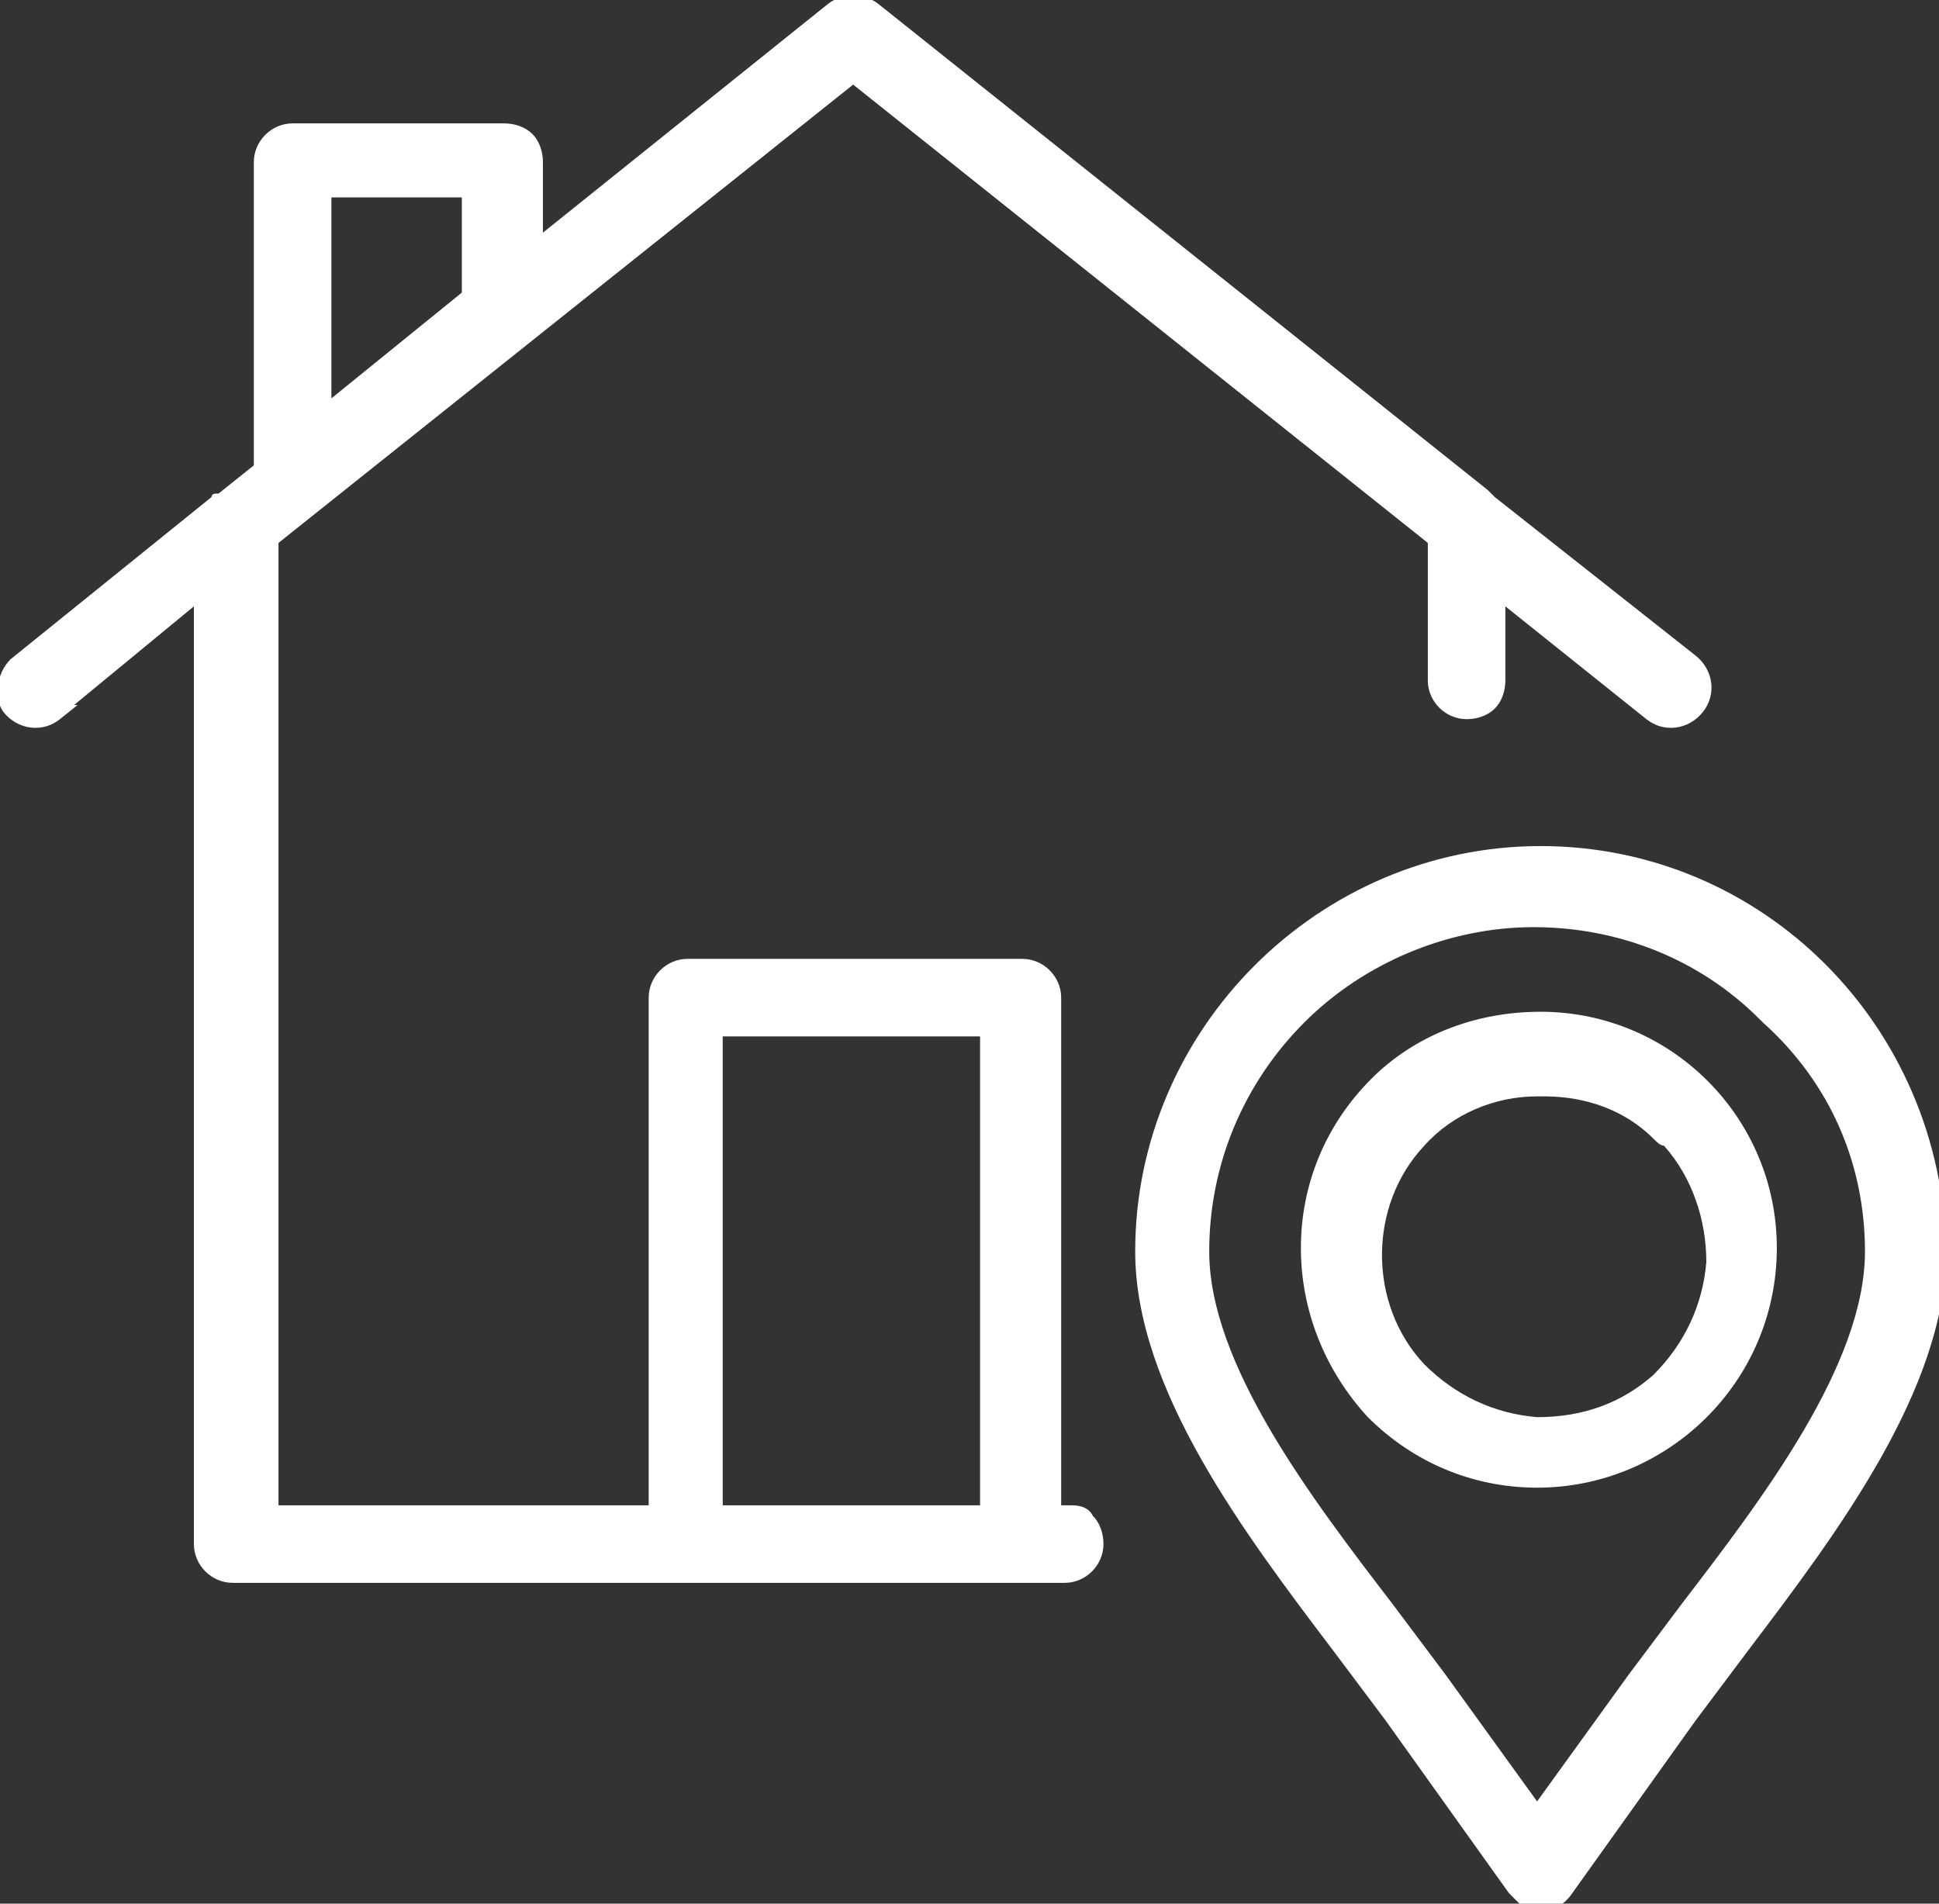
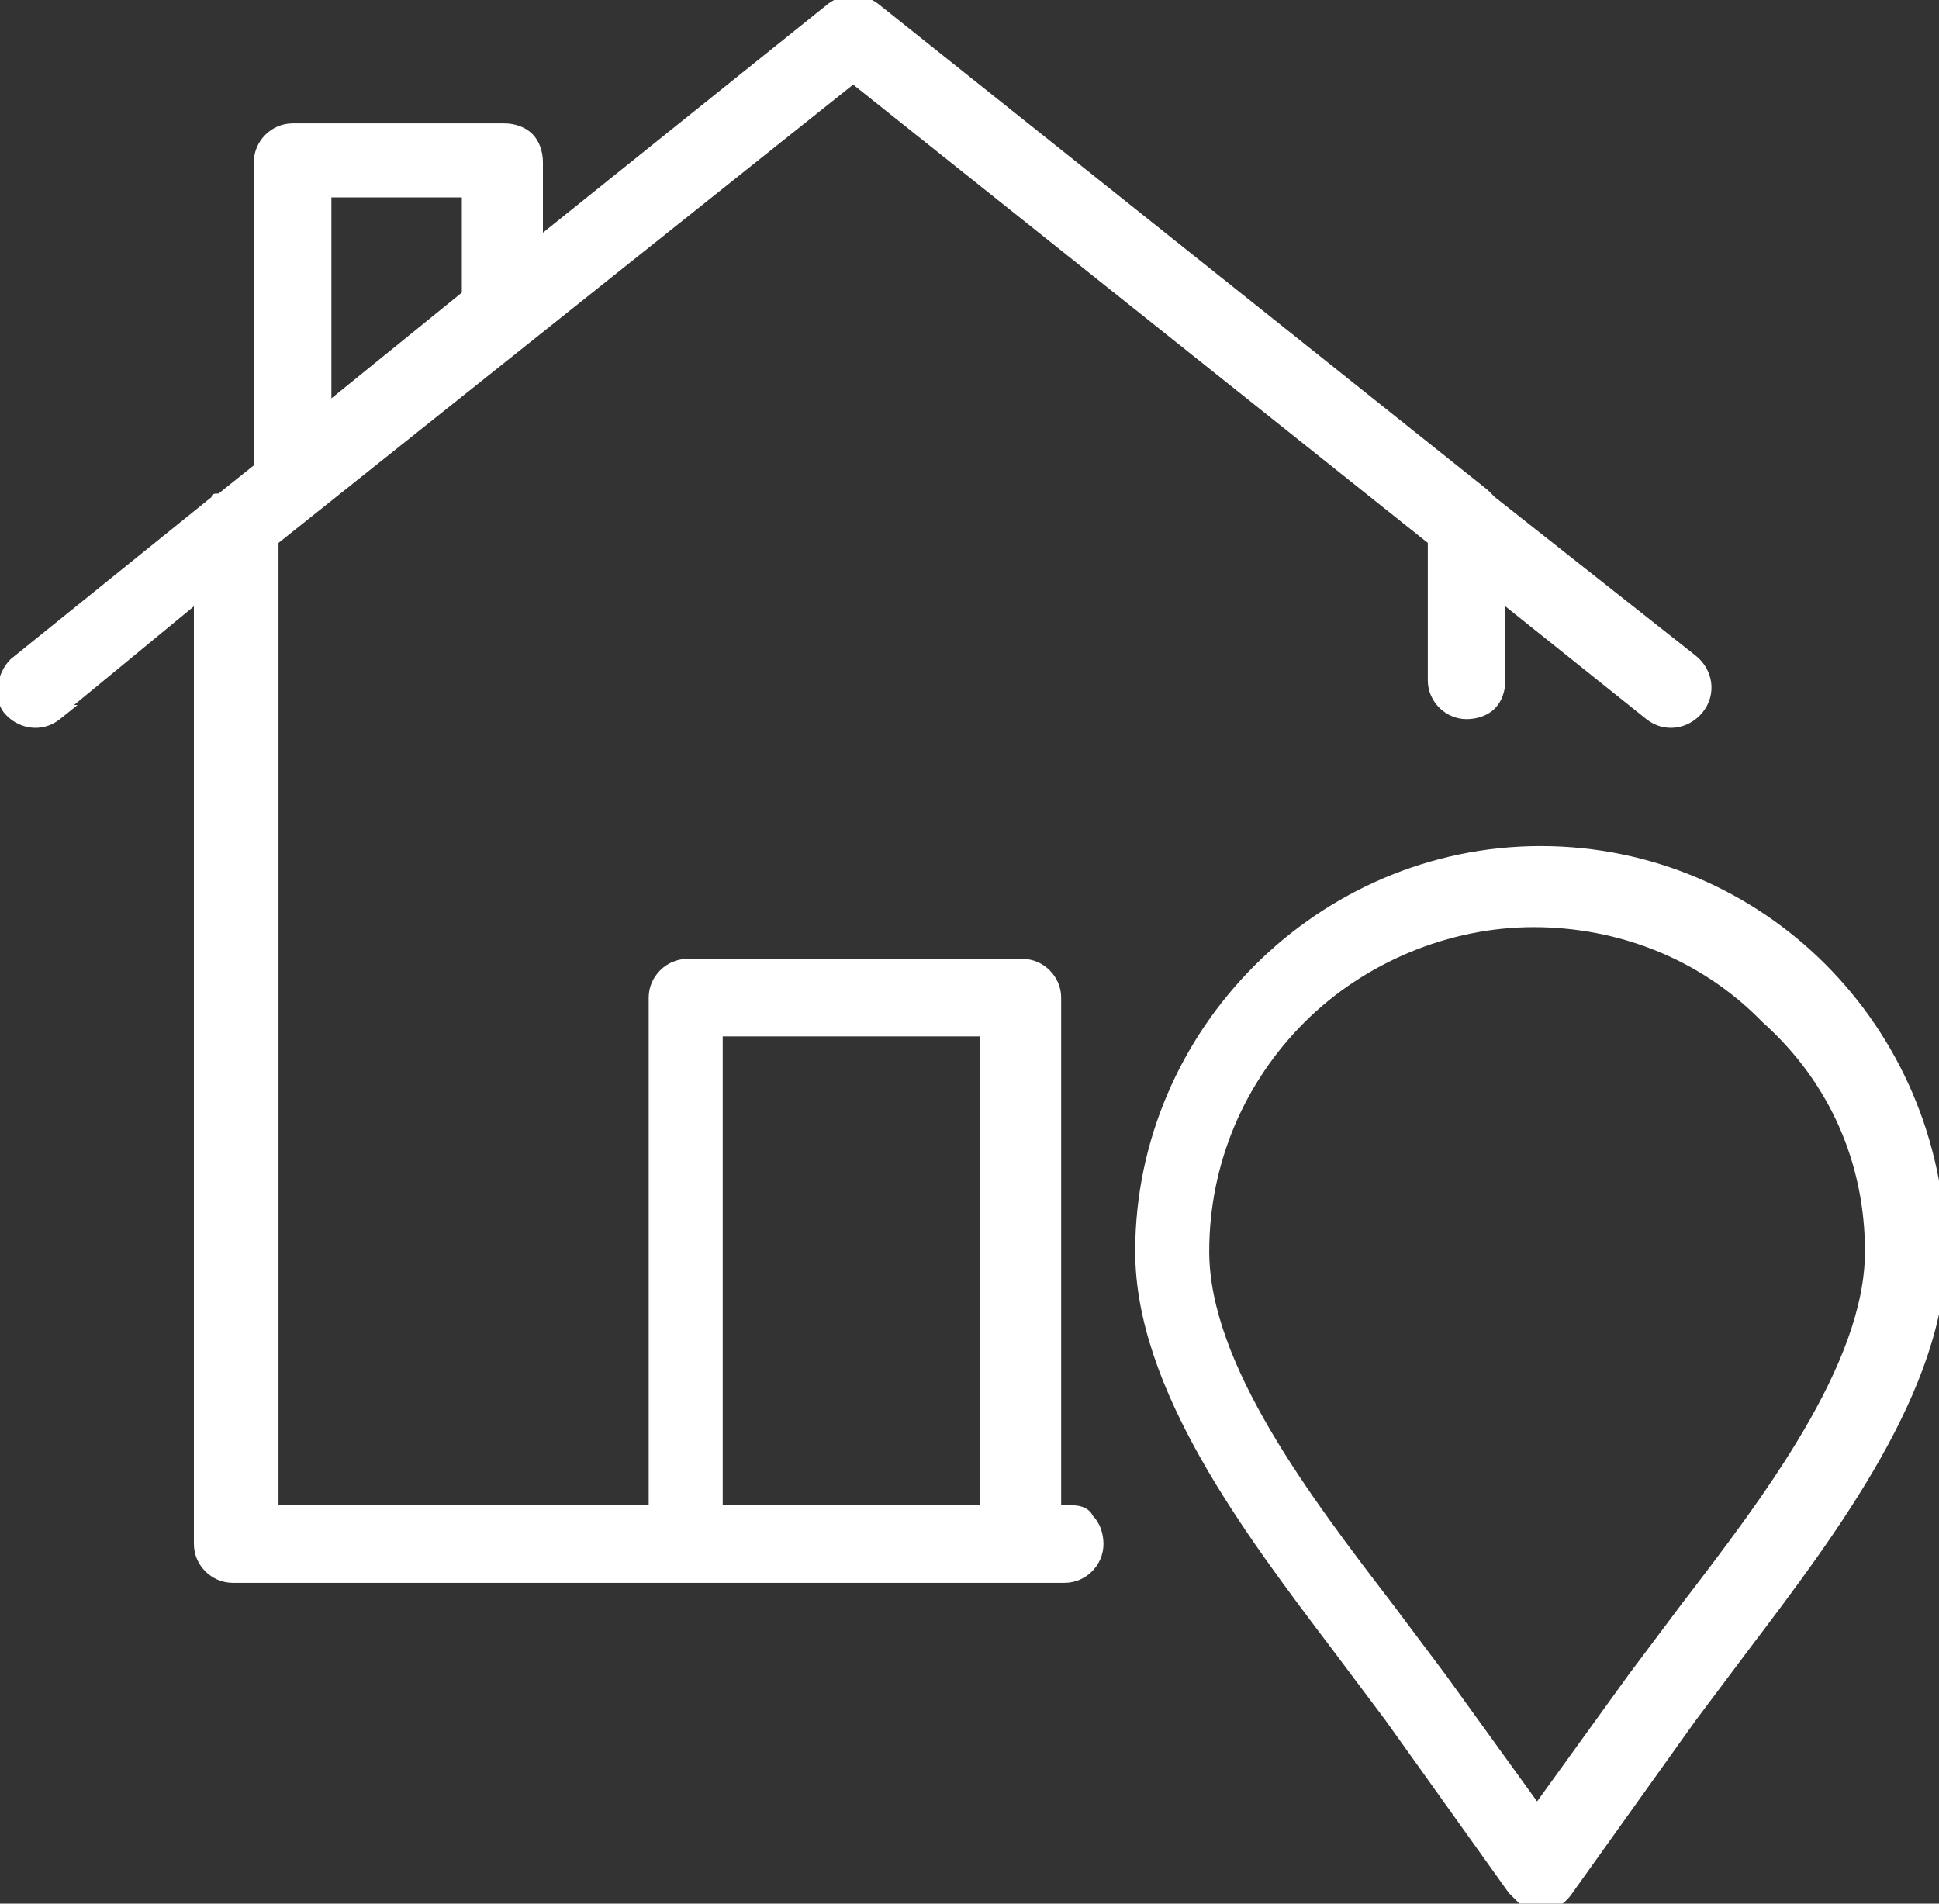
<svg xmlns="http://www.w3.org/2000/svg" version="1.1" id="Layer_1" x="0px" y="0px" viewBox="0 0 55 54" style="enable-background:new 0 0 55 54;" xml:space="preserve" fill="#fff">
  <rect x="0" y="0" width="55" height="54" fill="#333333" stroke="none" />
  <g>
    <path d="M30.4,42.7h-0.3V28.3c0-0.6-0.5-1.1-1.1-1.1h-9.5c0,0,0,0,0,0c-0.6,0-1.1,0.5-1.1,1.1v14.4H7.9V15.4l16.3-13l16.3,13v3.9   c0,0.6,0.5,1.1,1.1,1.1c0,0,0,0,0,0c0.3,0,0.6-0.1,0.8-0.3c0.2-0.2,0.3-0.5,0.3-0.8v-2.1l4,3.2c0.5,0.4,1.2,0.3,1.6-0.2   c0.4-0.5,0.3-1.2-0.2-1.6l-5.7-4.5c-0.1-0.1-0.1-0.1-0.2-0.2L24.9,0.1c-0.4-0.3-1-0.3-1.4,0l-8.1,6.5v-2c0-0.3-0.1-0.6-0.3-0.8   c-0.2-0.2-0.5-0.3-0.8-0.3c0,0,0,0,0,0H8.3c-0.6,0-1.1,0.5-1.1,1.1v8.6l-1,0.8C6.1,14,6,14,6,14.1l-5.7,4.6   c-0.4,0.4-0.5,1.1-0.2,1.5c0.4,0.5,1.1,0.6,1.6,0.2L2.2,20l-0.1,0l3.4-2.8v26.6c0,0.6,0.5,1.1,1.1,1.1h23.6c0.6,0,1.1-0.5,1.1-1.1   c0-0.3-0.1-0.6-0.3-0.8C30.9,42.8,30.7,42.7,30.4,42.7z M27.8,29.4v13.3h-7.3V29.4H27.8z M9.4,11.3V5.6h3.7v2.7L9.4,11.3z" />
-     <path d="M43.7,28.7L43.7,28.7c-1.9,0-3.6,0.7-4.8,1.9c-1.3,1.3-2,3-2,4.8c0,1.8,0.7,3.5,1.9,4.8l0,0c1.3,1.3,3,2,4.8,2   c3.7,0,6.8-3,6.8-6.8C50.4,31.7,47.4,28.7,43.7,28.7z M47.2,32.5c0.8,0.9,1.2,2.1,1.2,3.3c-0.1,1.2-0.6,2.3-1.5,3.2   c-0.9,0.8-2,1.2-3.3,1.2c-1.2-0.1-2.3-0.6-3.2-1.5l0,0c-1.6-1.7-1.6-4.5,0-6.2c0.8-0.9,2-1.4,3.2-1.4c0.1,0,0.1,0,0.2,0   c1.2,0,2.3,0.4,3.1,1.2l0,0h0C47,32.4,47.1,32.5,47.2,32.5z" />
    <path d="M43.7,24c-6.3,0-11.5,5.2-11.5,11.5c0,3.9,3.1,8,5.6,11.3l1.5,2l3.5,4.9l0.3,0.3l0,0c0.2,0.1,0.4,0.2,0.6,0.2   c0.4,0,0.7-0.2,0.9-0.5l3.5-4.9l1.5-2c2.5-3.3,5.6-7.4,5.6-11.3C55.1,29.1,50,24,43.7,24z M52.9,35.5c0,3.2-2.9,7-5.2,10l-1.5,2   l-2.6,3.6l-2.6-3.6l-1.5-2c-2.3-3-5.2-6.8-5.2-10c0-2.5,1-4.8,2.7-6.5c1.7-1.7,4.1-2.7,6.5-2.7c0,0,0,0,0,0c2.4,0,4.7,0.9,6.4,2.6   l0.1,0.1C51.9,30.7,52.9,33,52.9,35.5z" />
  </g>
</svg>